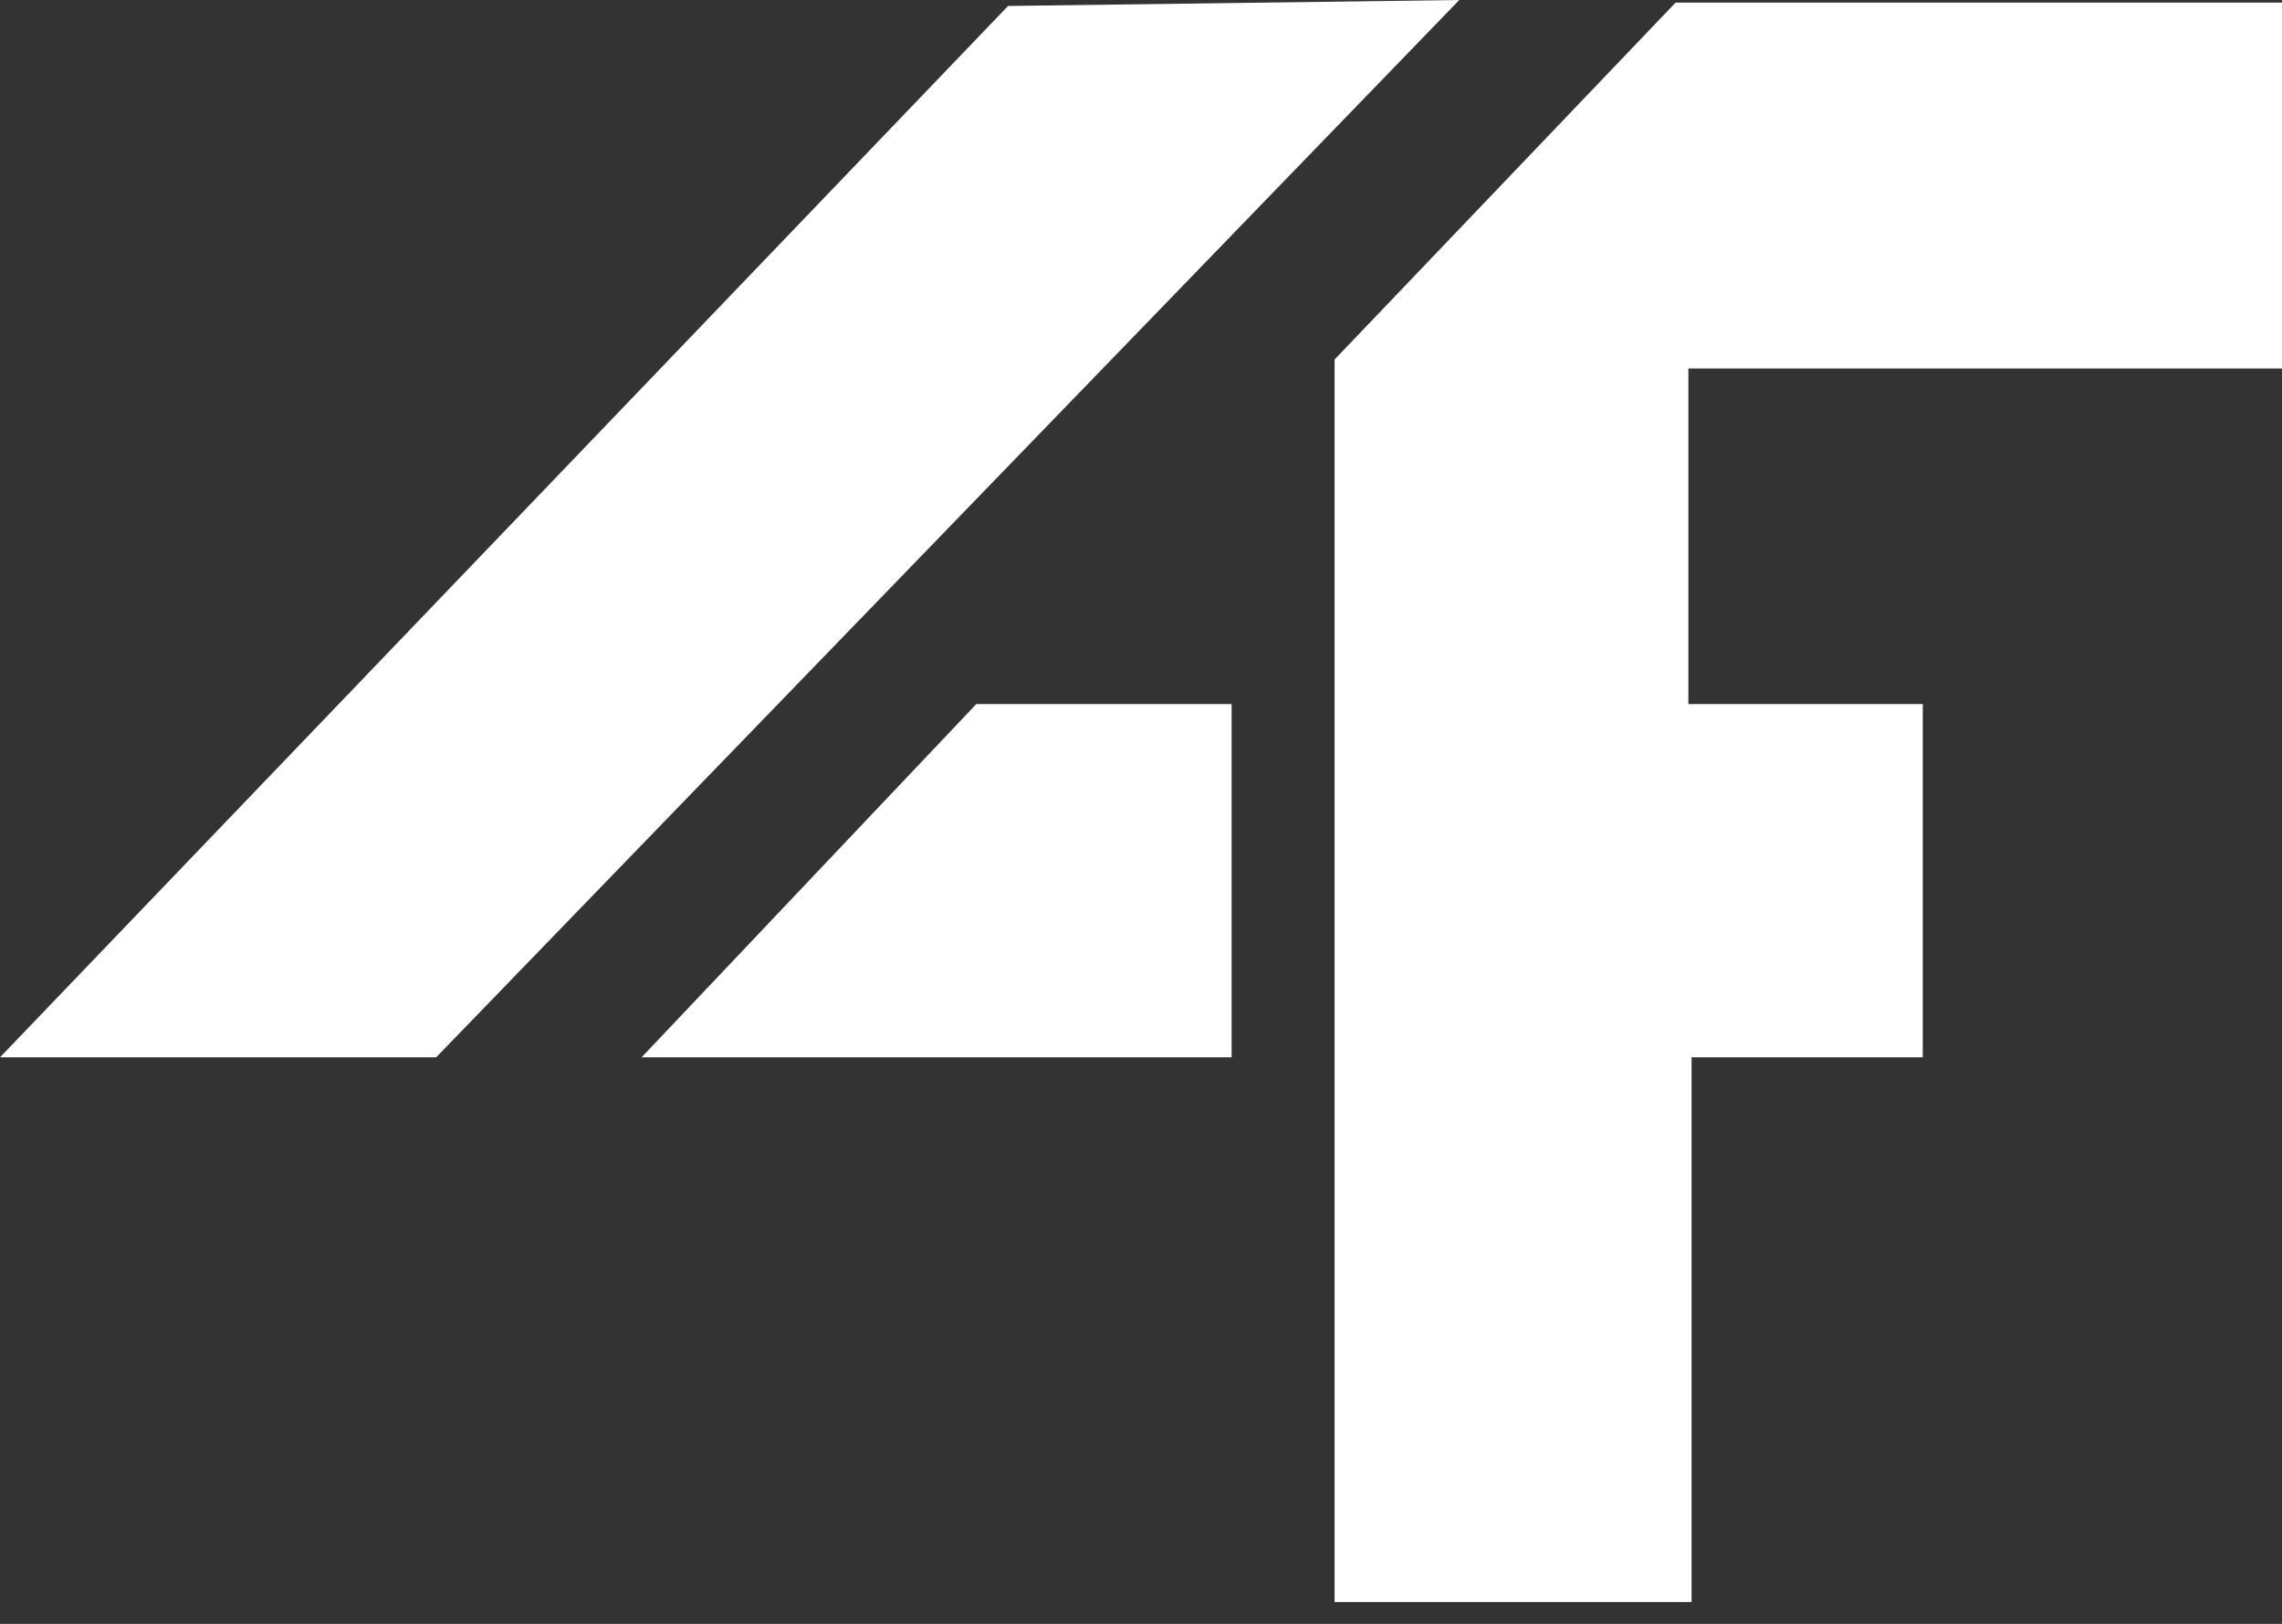
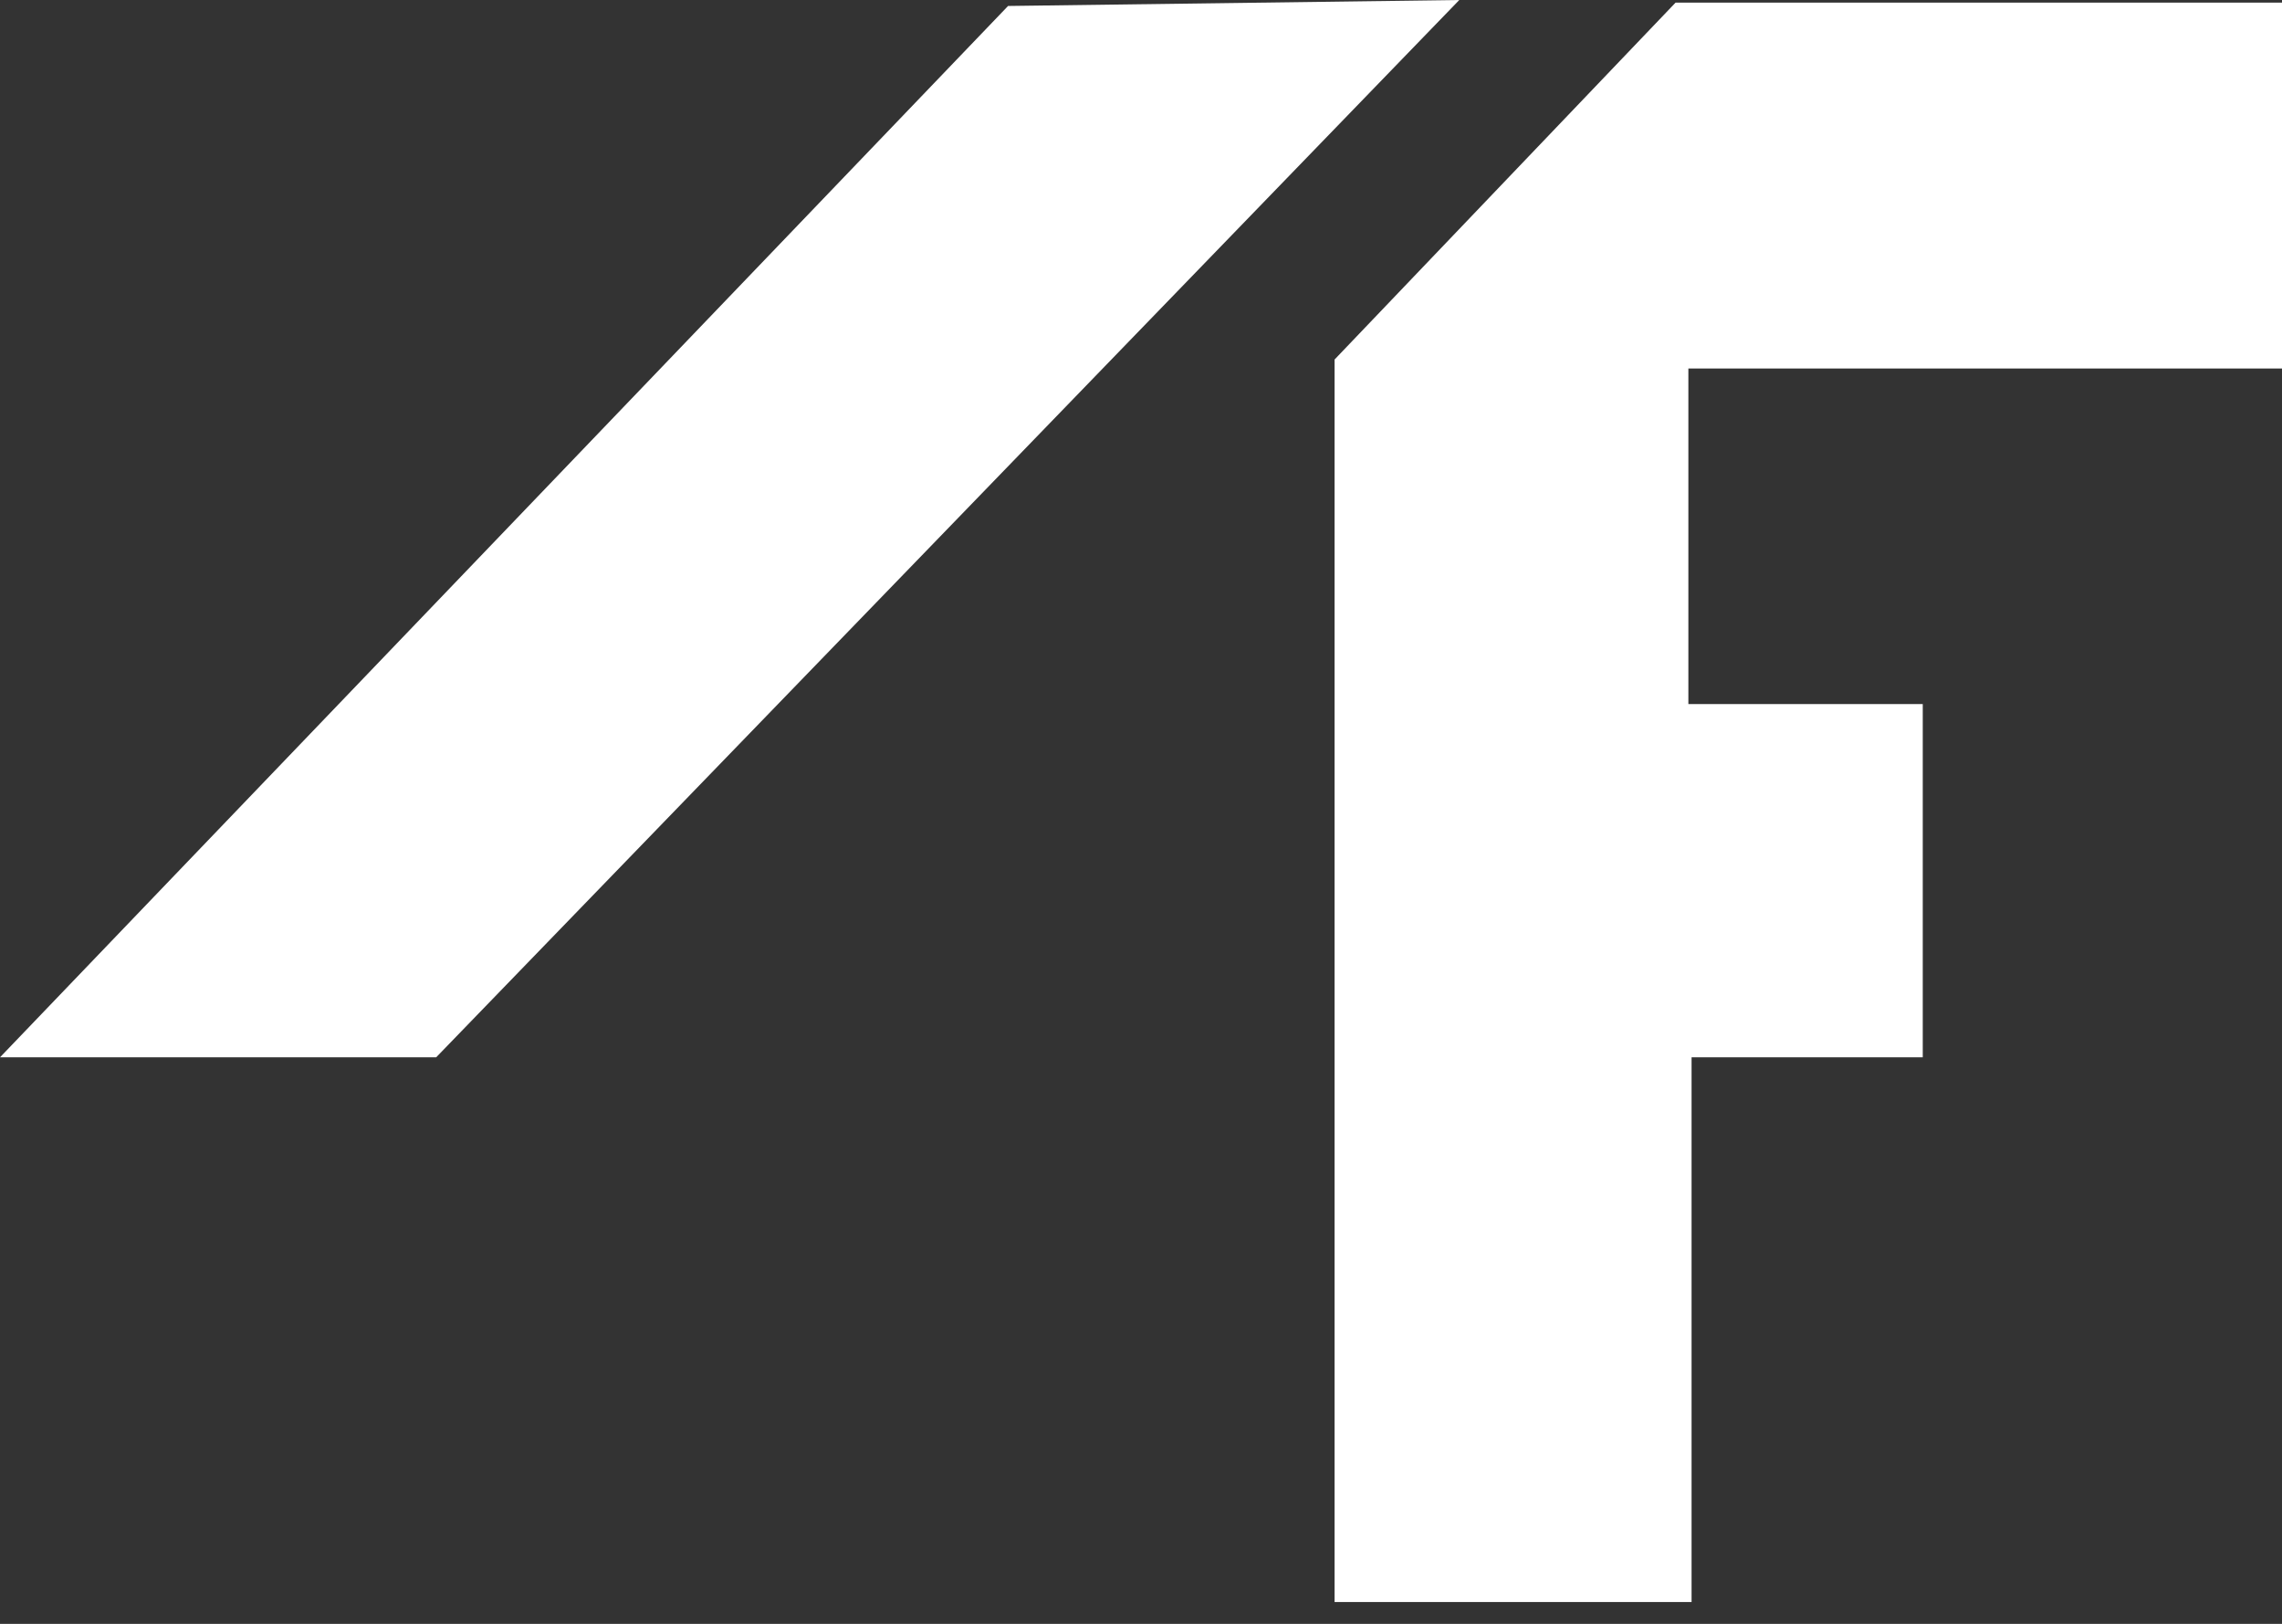
<svg xmlns="http://www.w3.org/2000/svg" width="52px" height="37px" viewBox="0 0 52 37" version="1.1">
  <rect x="0" y="0" width="52" height="37" fill="#333333" stroke="none" />
  <title>Group 6</title>
  <g id="--1" stroke="none" stroke-width="1" fill="none" fill-rule="evenodd">
    <g id="HOME" transform="translate(-38, -34)" fill="#FFFFFF">
      <g id="Group-2" transform="translate(-20, -44.929)">
        <g id="Group-4" transform="translate(58, 78.929)">
          <polygon id="Fill-1" points="38.181 0.06 30.411 8.192 30.411 36.502 38.546 36.502 38.546 24.091 43.814 24.091 43.814 16.042 38.473 16.042 38.473 8.396 52 8.396 52 0.06" />
-           <polygon id="Fill-2" points="22.247 16.042 28.065 16.042 28.065 24.091 15.742 24.091 14.62 24.091" />
          <polygon id="Fill-3" points="33.253 0 22.971 0.136 0 24.091 9.939 24.091" />
        </g>
      </g>
    </g>
  </g>
</svg>